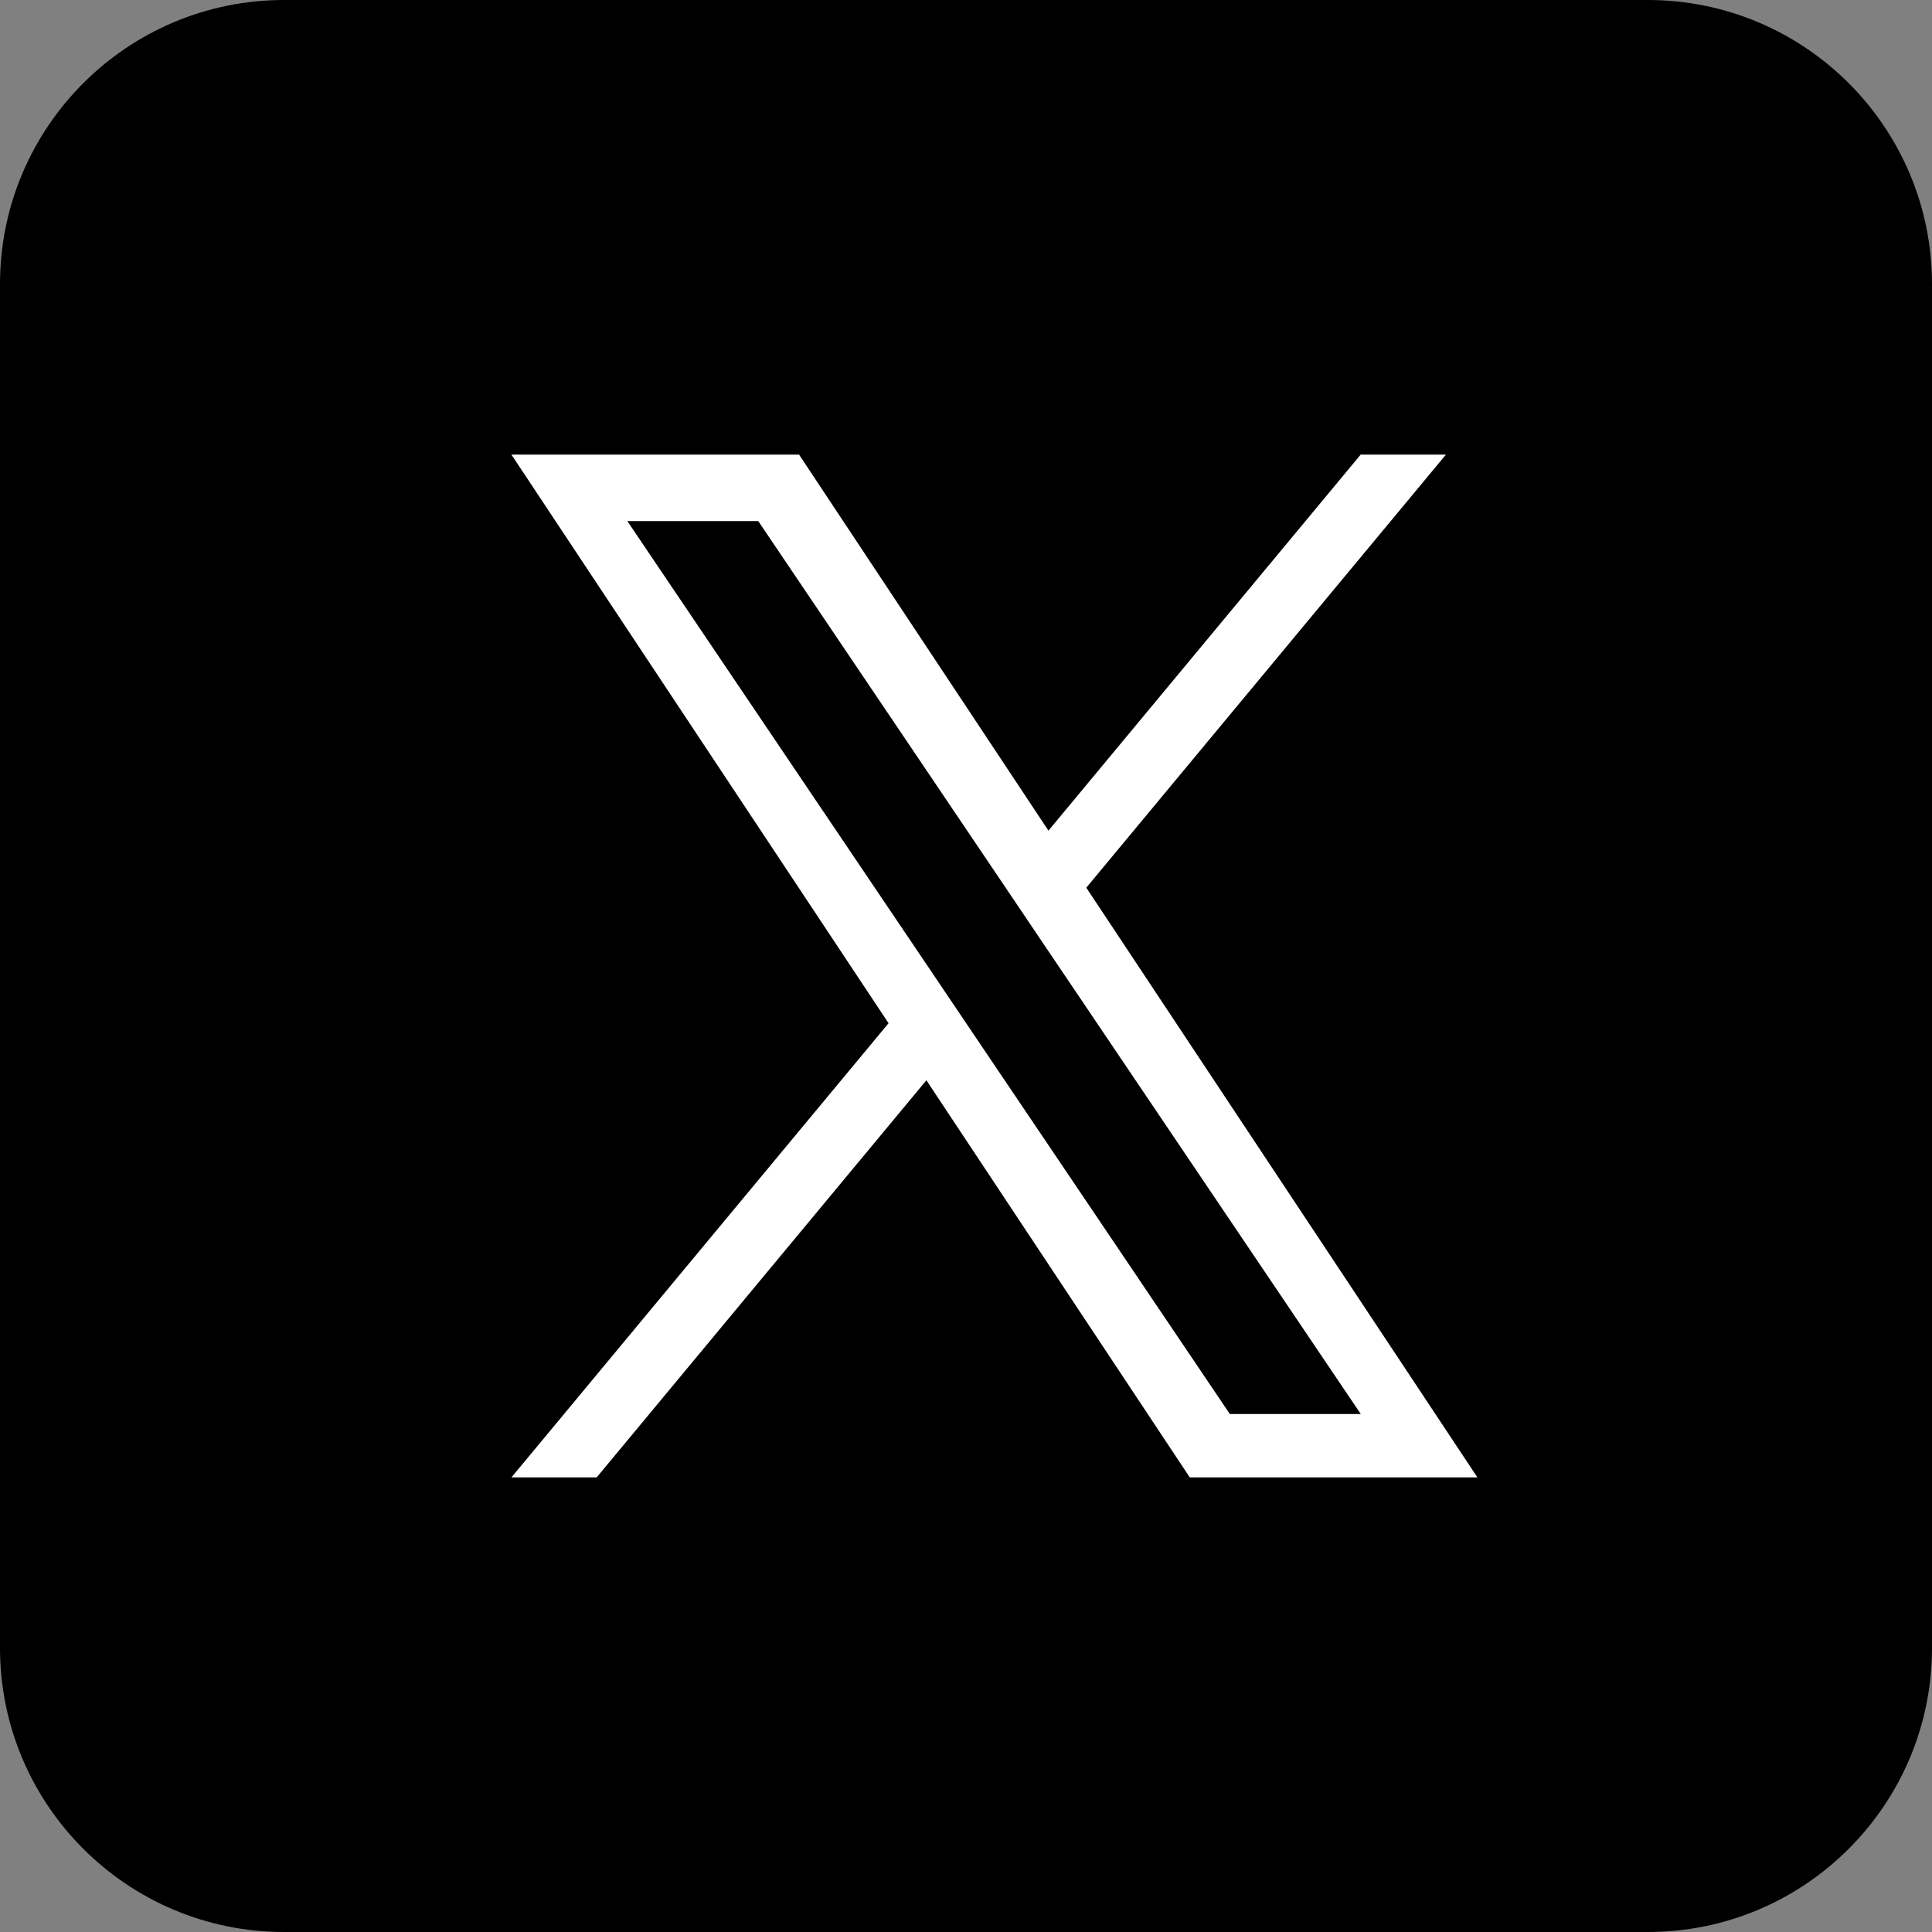
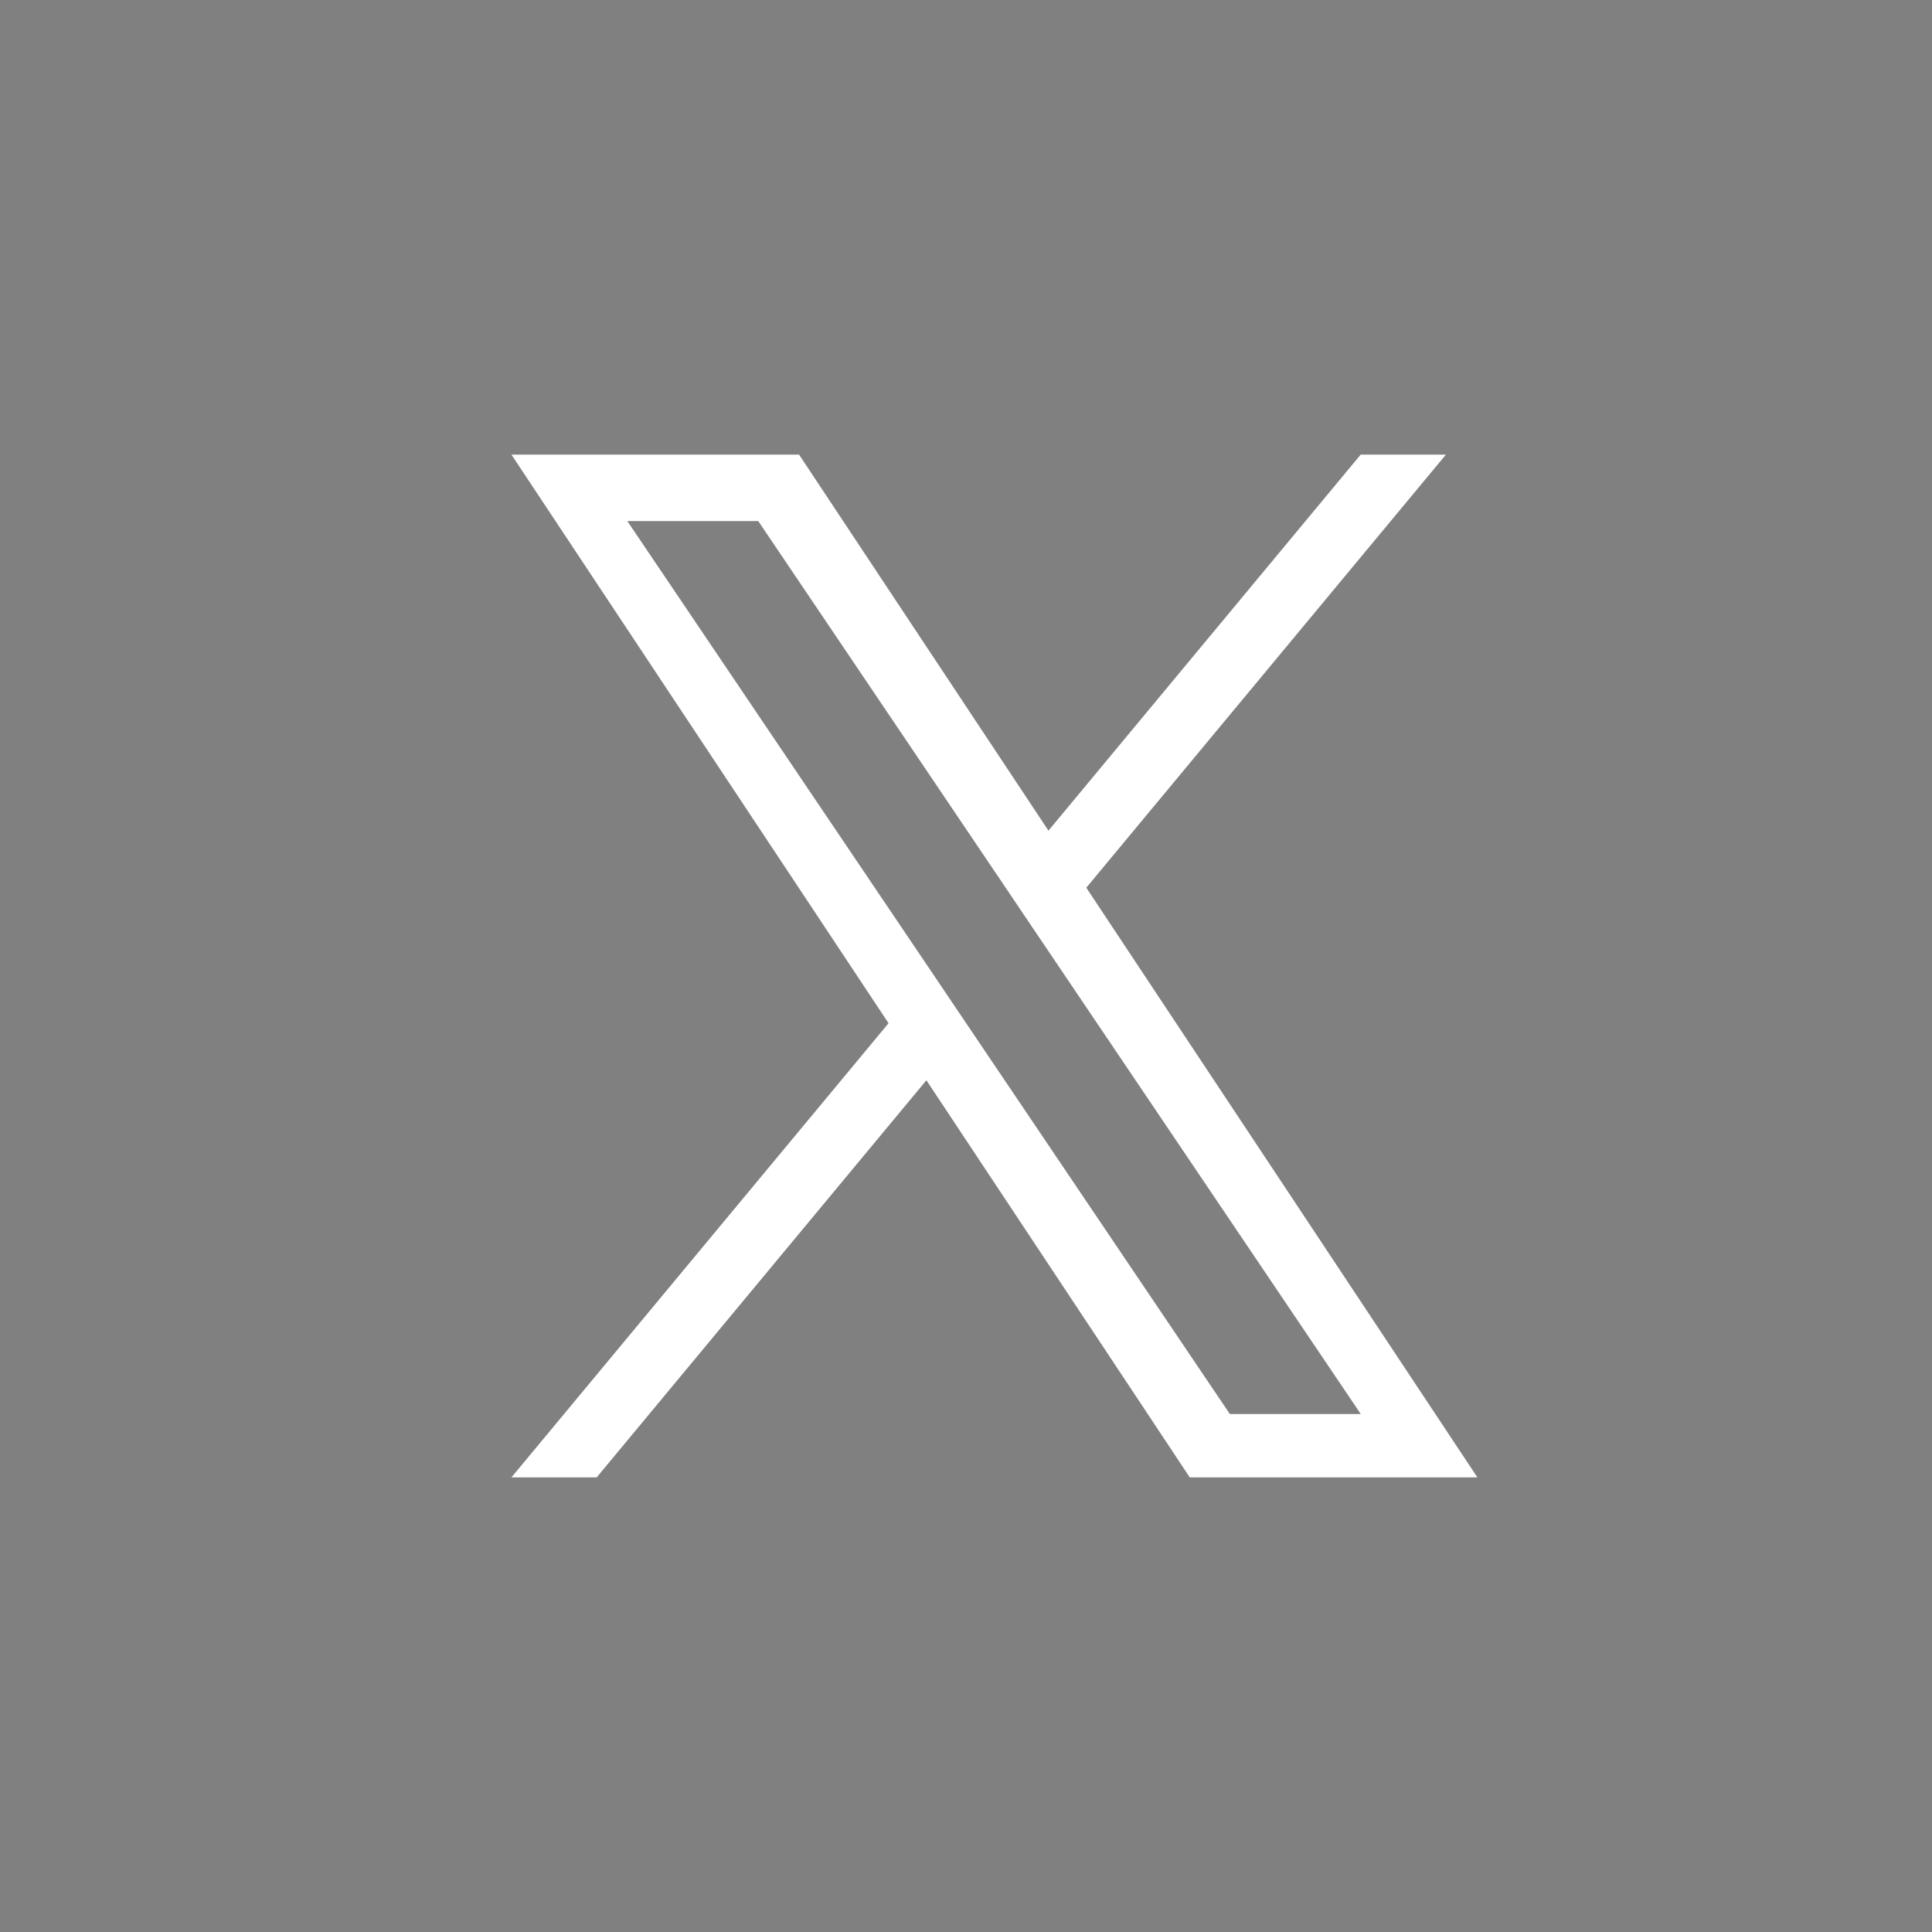
<svg xmlns="http://www.w3.org/2000/svg" width="34" height="34" viewBox="0 0 34 34" fill="none">
  <rect x="0" y="0" width="34" height="34" fill="#808080" stroke="none" />
-   <path d="M29 0H5C2.239 0 0 2.239 0 5V29C0 31.761 2.239 34 5 34H29C31.761 34 34 31.761 34 29V5C34 2.239 31.761 0 29 0Z" fill="black" />
-   <path d="M19.117 15.622L25.446 8H23.946L18.451 14.618L14.062 8H9L15.637 18.007L9 26H10.5L16.303 19.011L20.938 26H26L19.117 15.622ZM17.063 18.096L16.391 17.099L11.04 9.17H13.344L17.662 15.569L18.334 16.566L23.947 24.884H21.643L17.063 18.096Z" fill="white" />
+   <path d="M19.117 15.622L25.446 8H23.946L18.451 14.618L14.062 8H9L15.637 18.007L9 26H10.5L16.303 19.011L20.938 26H26ZM17.063 18.096L16.391 17.099L11.04 9.17H13.344L17.662 15.569L18.334 16.566L23.947 24.884H21.643L17.063 18.096Z" fill="white" />
</svg>